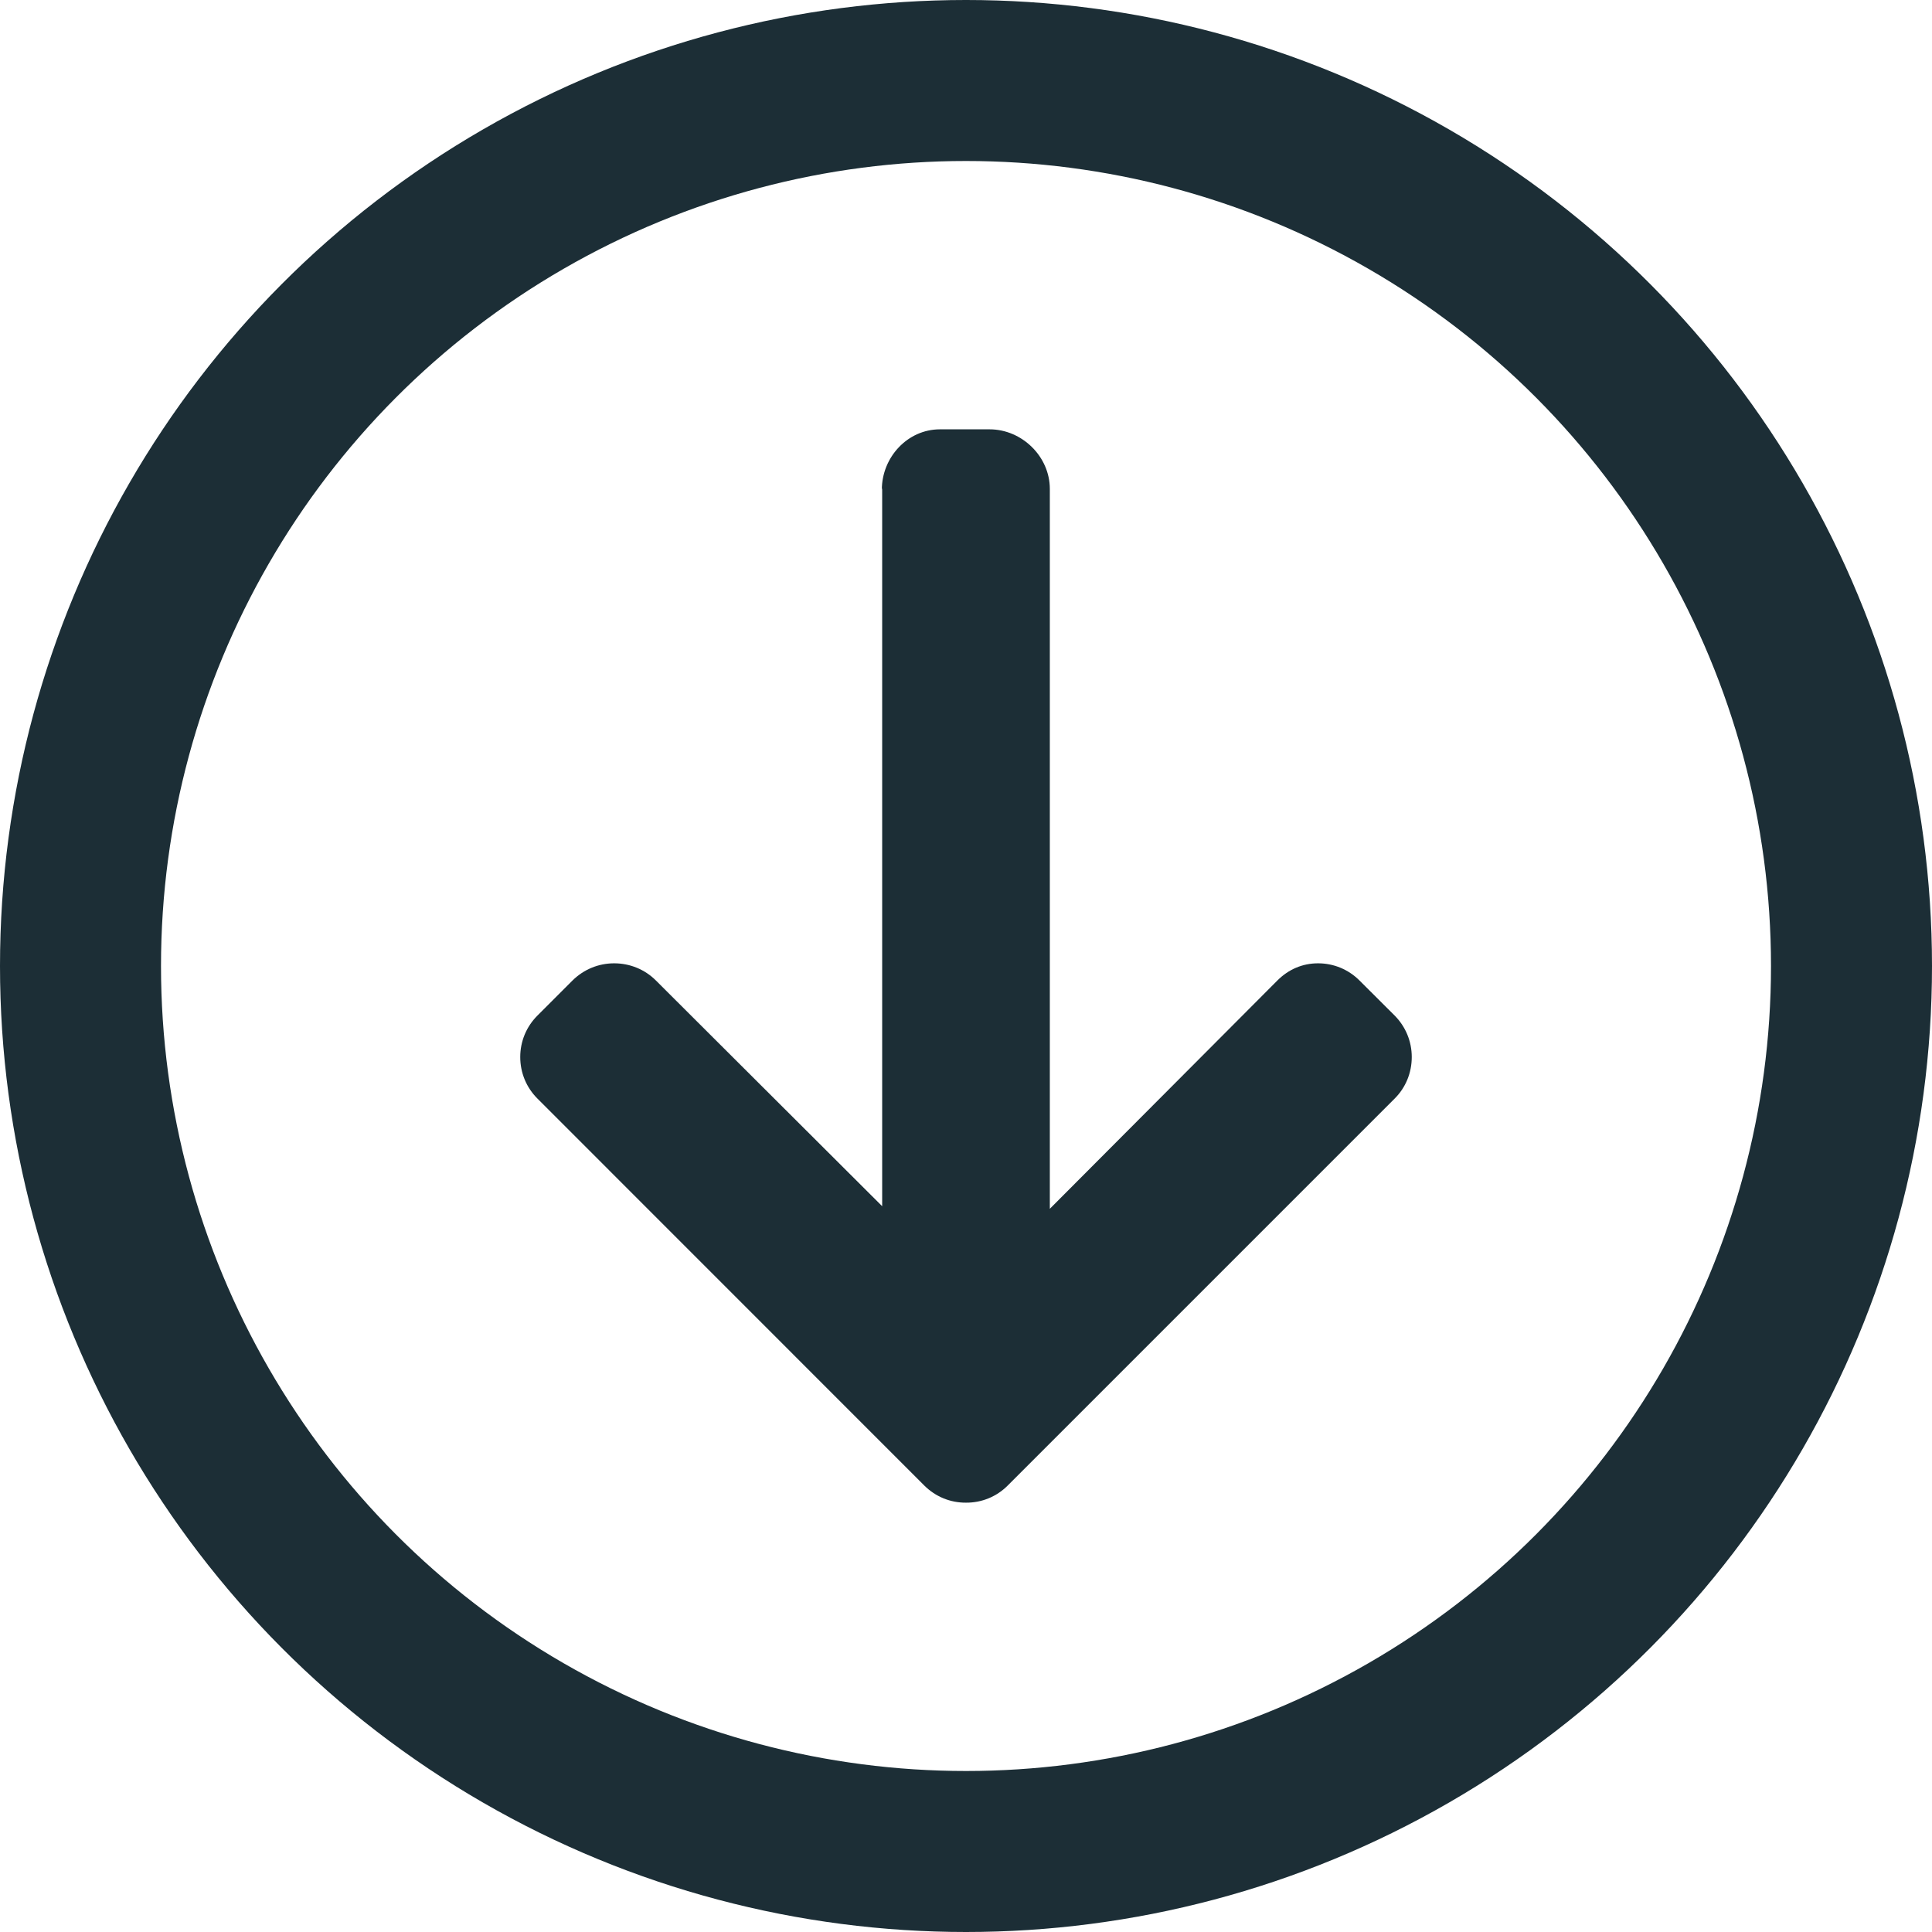
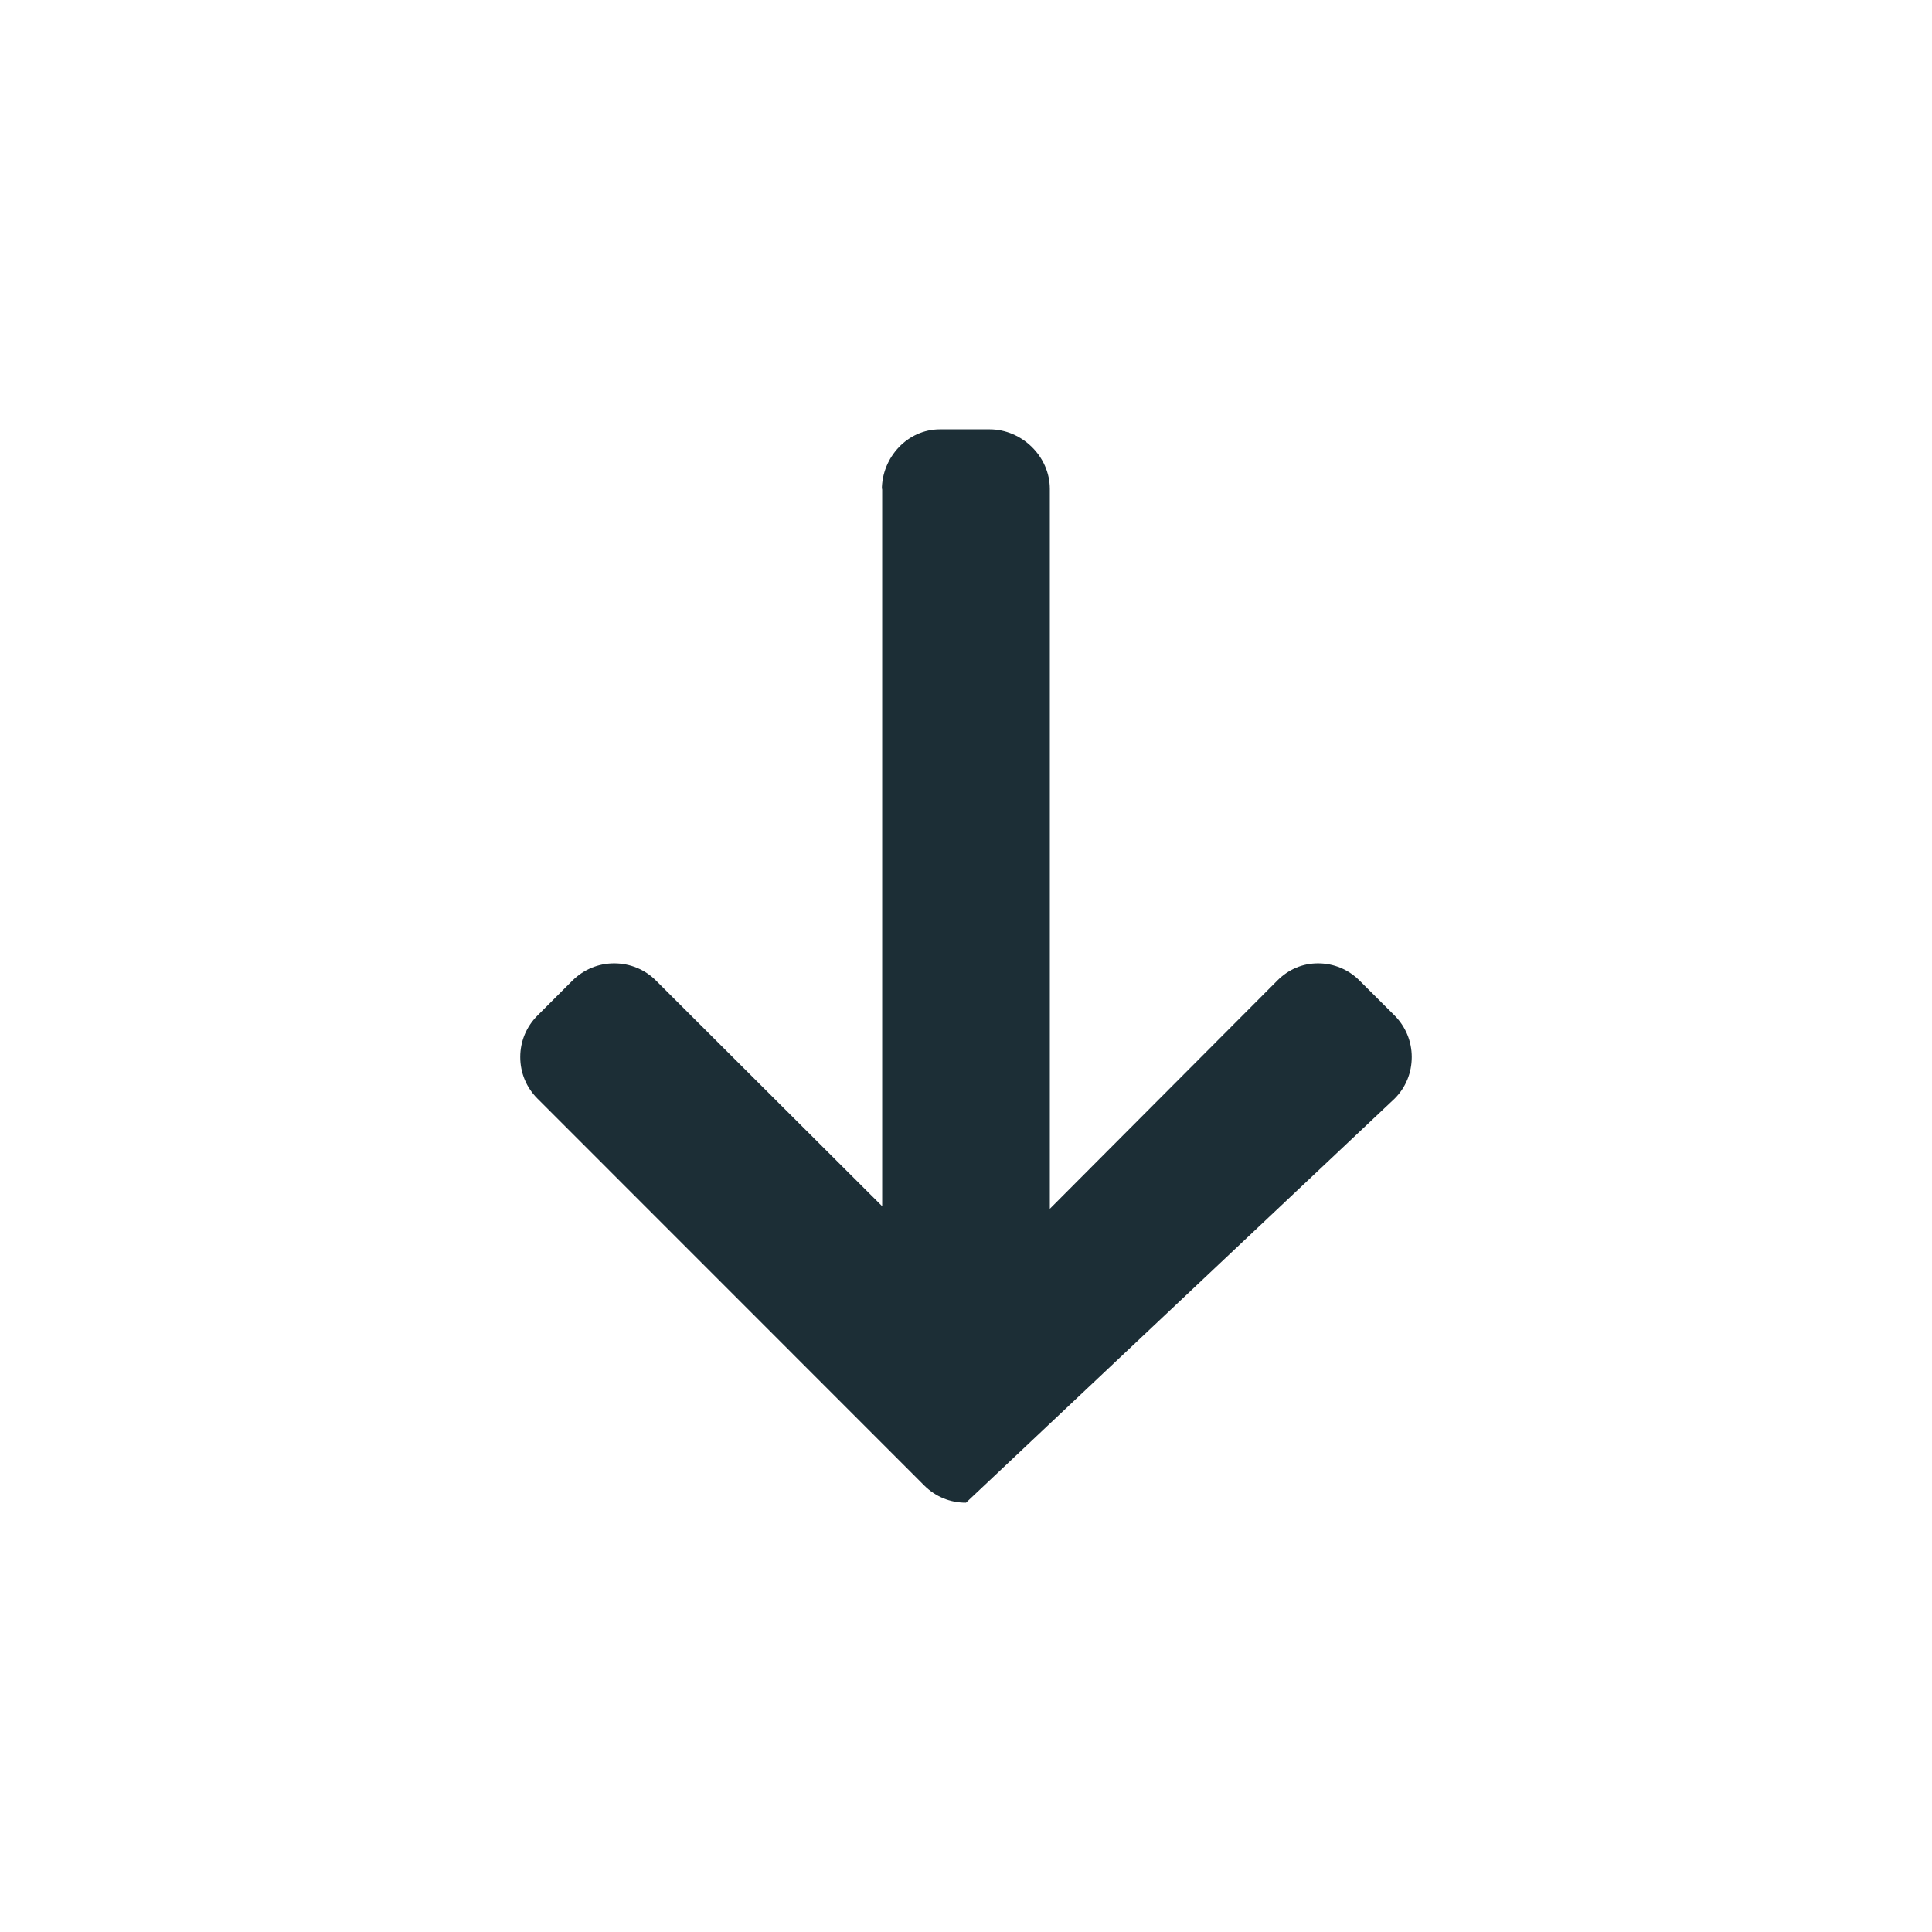
<svg xmlns="http://www.w3.org/2000/svg" width="18" height="18" viewBox="0 0 18 18" fill="none">
-   <circle cx="9" cy="9" r="8.25" stroke="#1C2E36" stroke-width="1.5" />
  <g clip-path="url(#clip0)">
-     <path d="M8.216 4.562L8.219 4.547L8.219 11.238L6.111 9.135C6.008 9.032 5.869 8.975 5.722 8.975C5.576 8.975 5.438 9.032 5.334 9.135L5.007 9.462C4.904 9.565 4.847 9.702 4.847 9.848C4.847 9.995 4.904 10.132 5.007 10.235L8.612 13.841C8.716 13.944 8.853 14.001 9 14C9.147 14.001 9.285 13.944 9.388 13.841L12.994 10.235C13.097 10.132 13.153 9.995 13.153 9.848C13.153 9.702 13.096 9.565 12.994 9.462L12.666 9.135C12.563 9.032 12.426 8.975 12.28 8.975C12.134 8.975 12.004 9.032 11.901 9.135L9.781 11.262L9.781 4.555C9.781 4.253 9.521 4 9.22 4L8.757 4C8.455 4 8.216 4.261 8.216 4.562Z" fill="#1C2E36" />
+     <path d="M8.216 4.562L8.219 4.547L8.219 11.238L6.111 9.135C6.008 9.032 5.869 8.975 5.722 8.975C5.576 8.975 5.438 9.032 5.334 9.135L5.007 9.462C4.904 9.565 4.847 9.702 4.847 9.848C4.847 9.995 4.904 10.132 5.007 10.235L8.612 13.841C8.716 13.944 8.853 14.001 9 14L12.994 10.235C13.097 10.132 13.153 9.995 13.153 9.848C13.153 9.702 13.096 9.565 12.994 9.462L12.666 9.135C12.563 9.032 12.426 8.975 12.28 8.975C12.134 8.975 12.004 9.032 11.901 9.135L9.781 11.262L9.781 4.555C9.781 4.253 9.521 4 9.22 4L8.757 4C8.455 4 8.216 4.261 8.216 4.562Z" fill="#1C2E36" />
  </g>
  <defs>
    <clipPath id="clip0">
      <rect x="4" y="14" width="10" height="10" transform="rotate(-90 4 14)" fill="white" />
    </clipPath>
  </defs>
</svg>